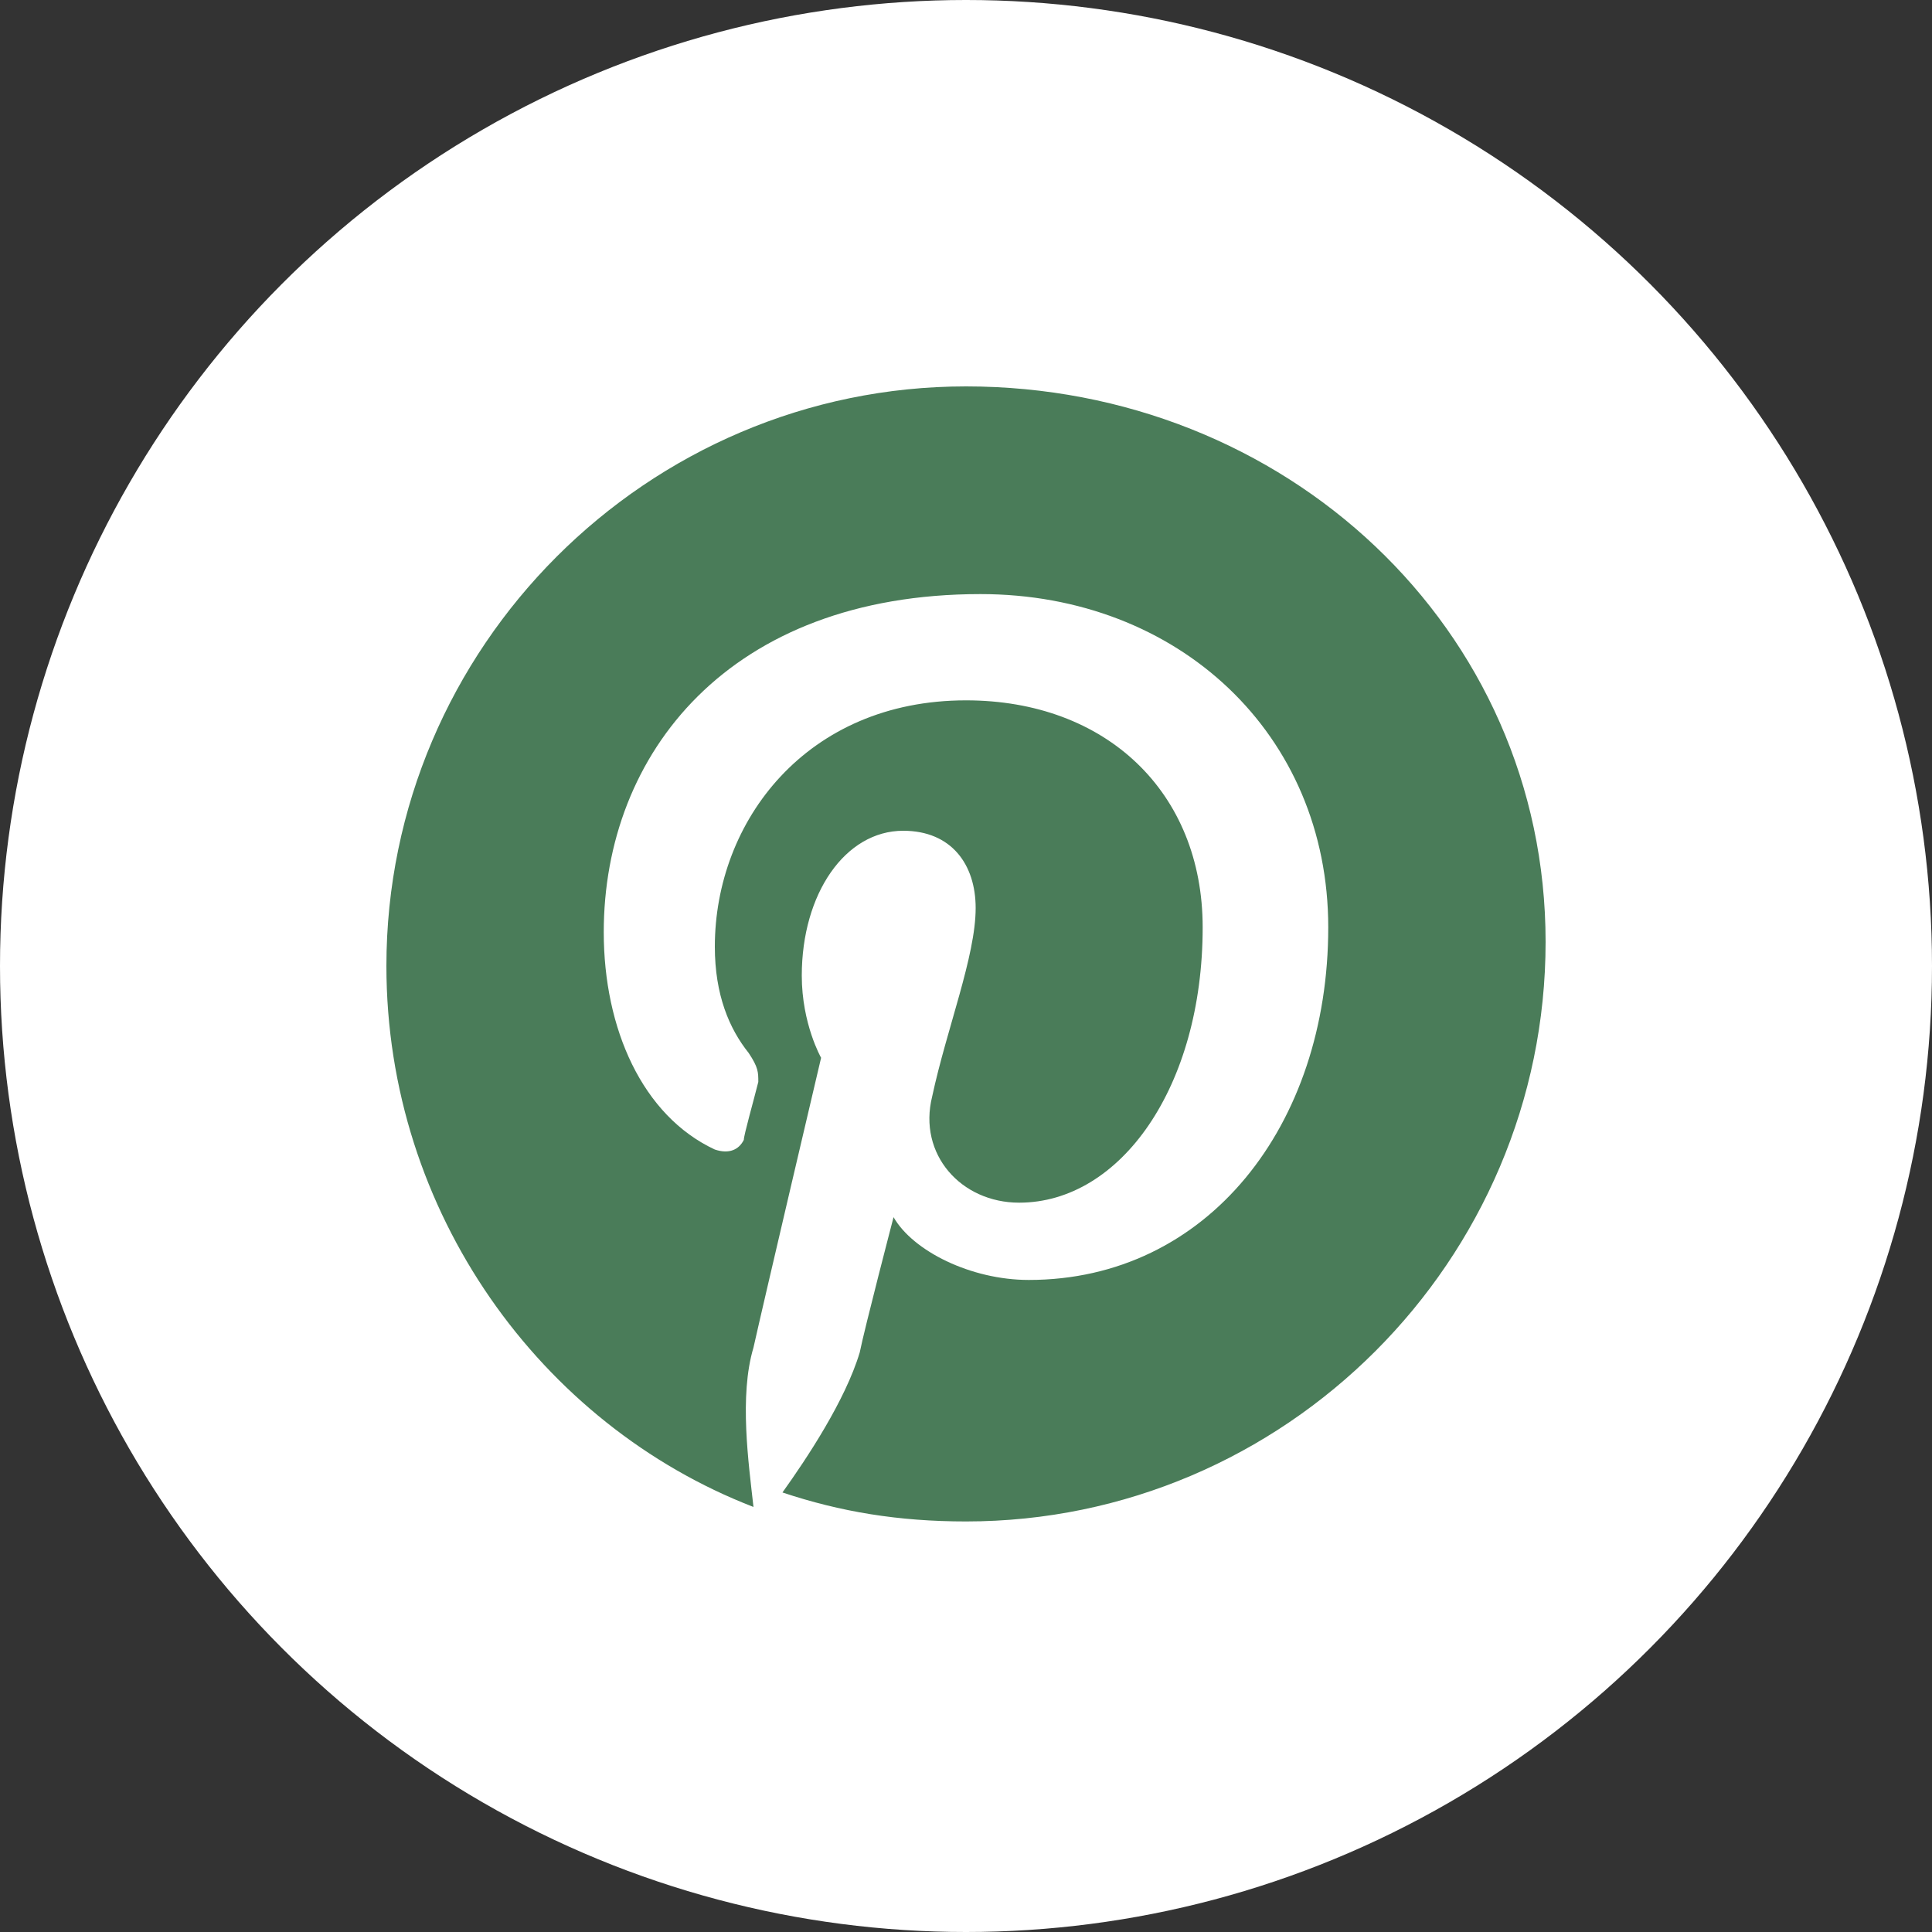
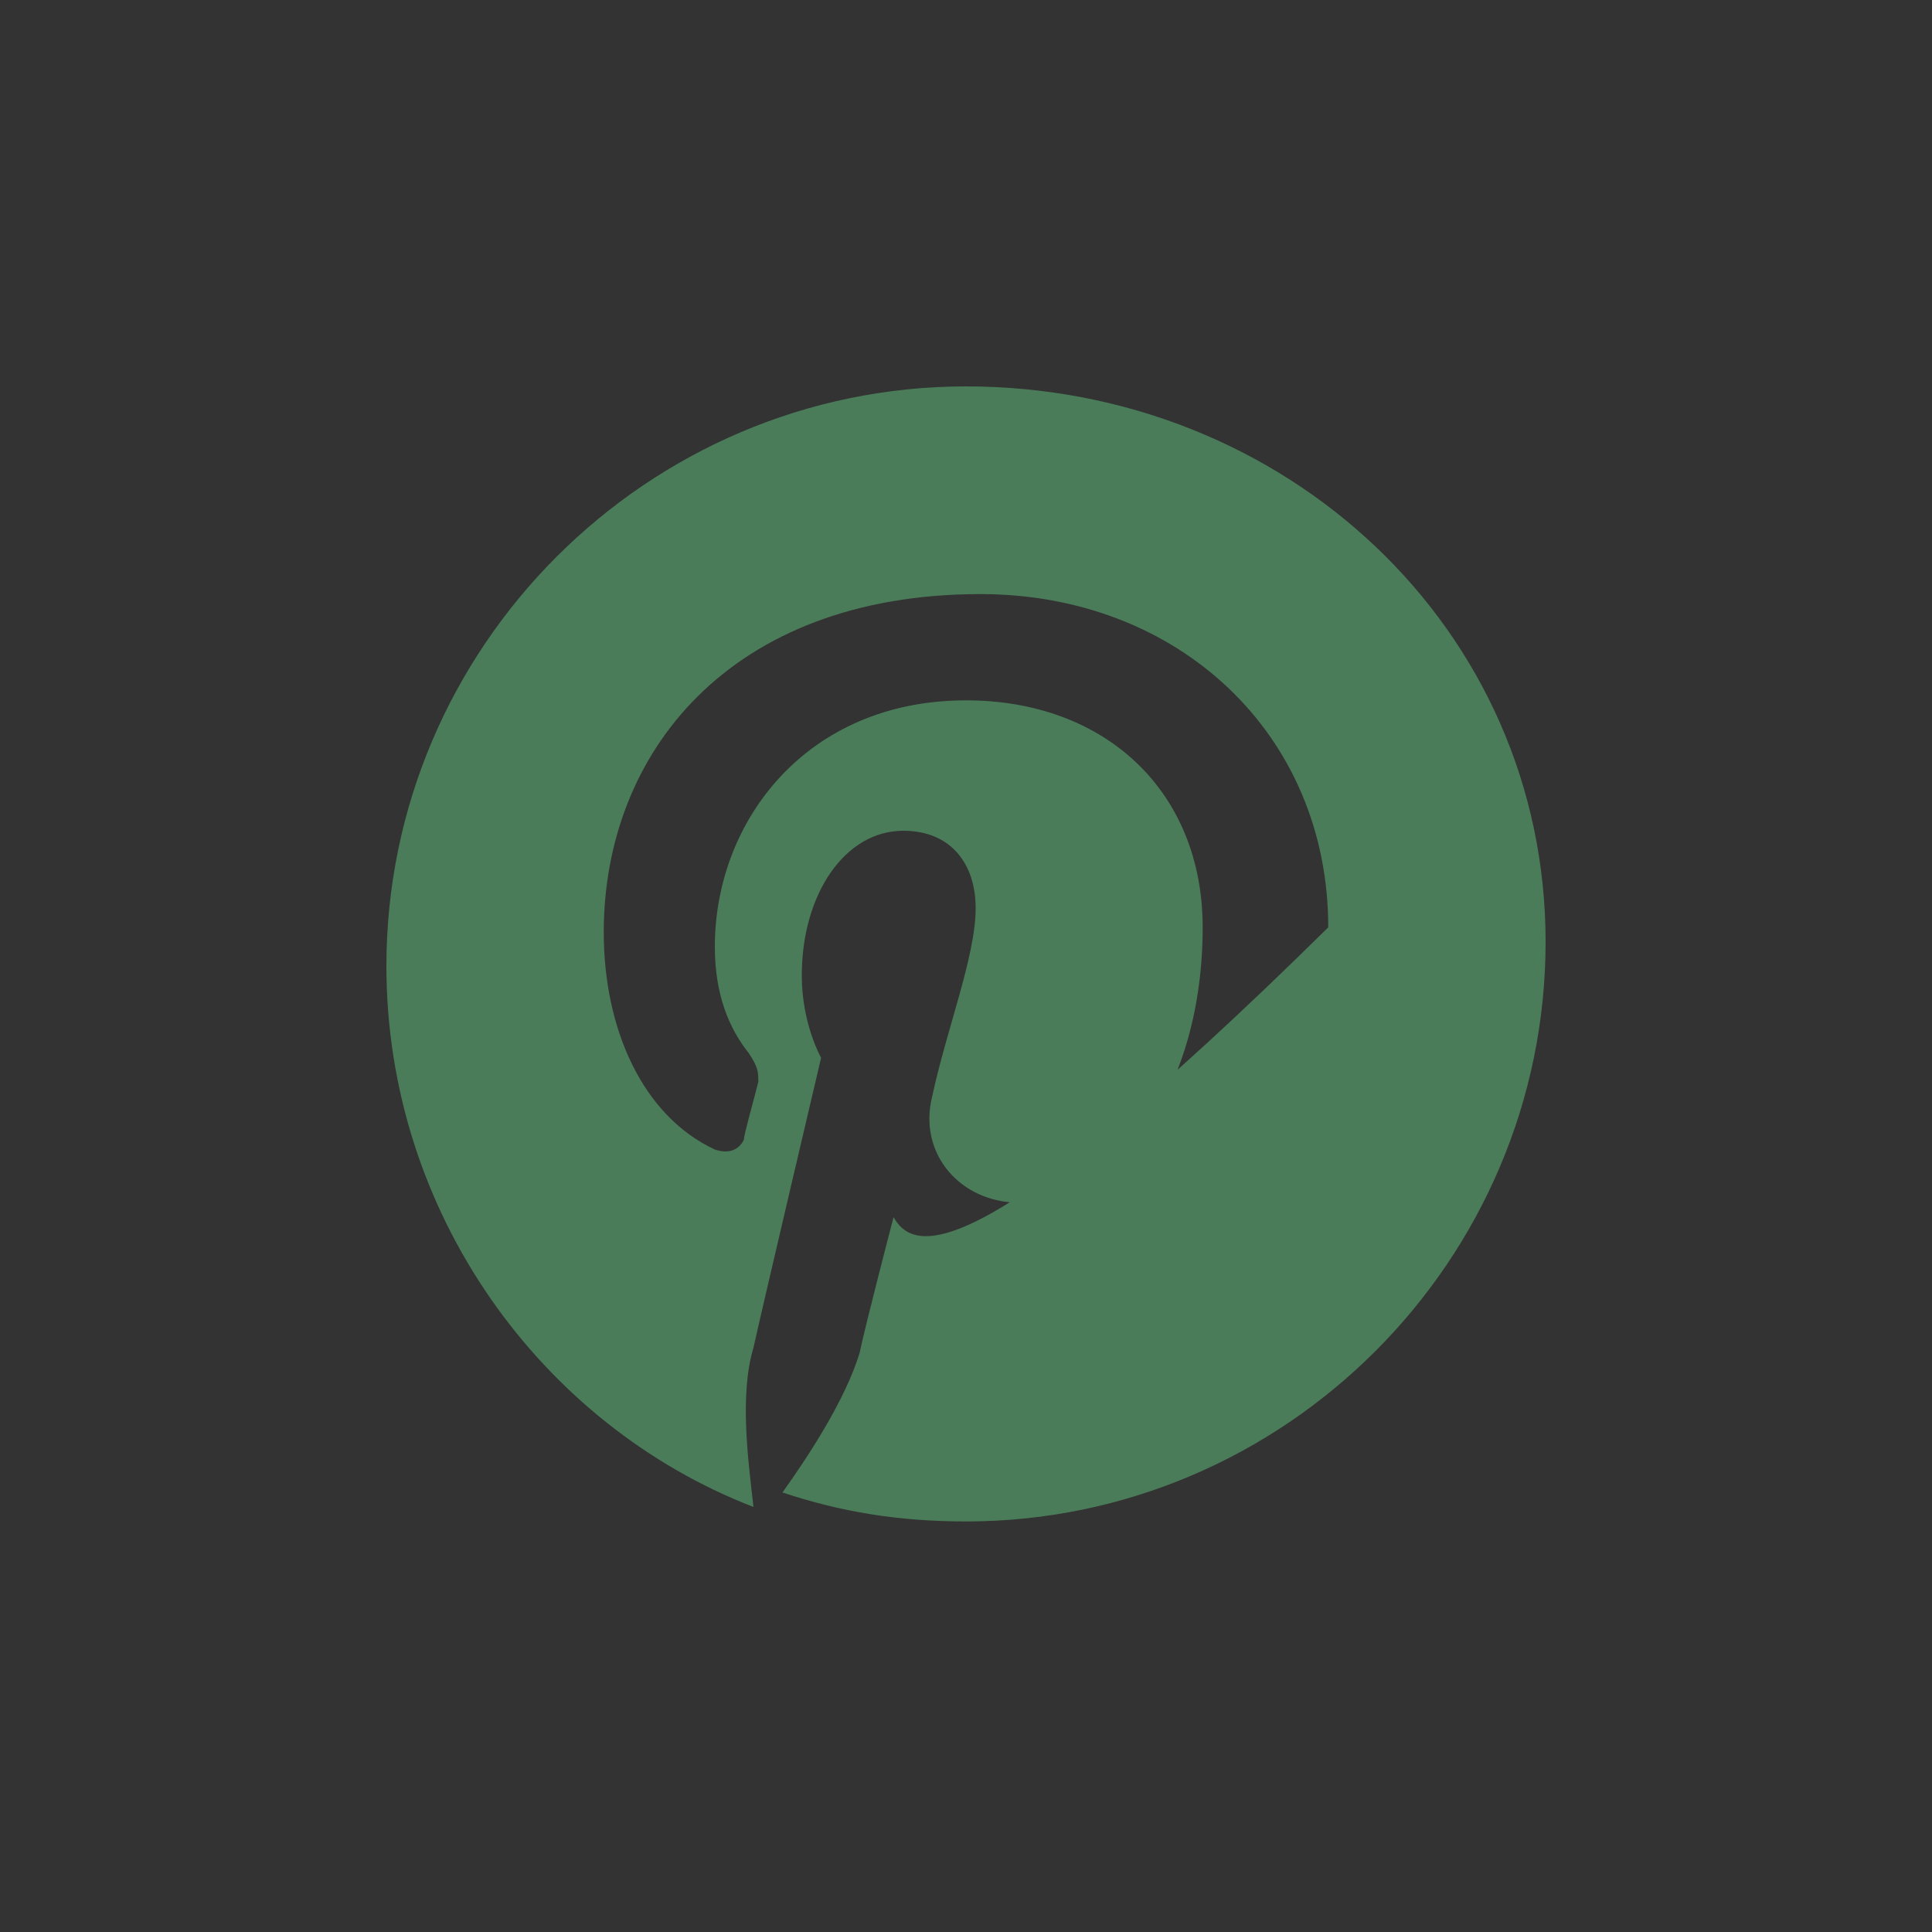
<svg xmlns="http://www.w3.org/2000/svg" width="40" height="40" viewBox="0 0 40 40">
  <rect x="0" y="0" width="40" height="40" fill="#333333" stroke="none" />
-   <circle cx="20" cy="20" r="20" fill="#ffffff" />
  <g transform="translate(8, 8)">
-     <path d="M12,0 C5.4,0 0,5.4 0,12 C0,17.1 3.2,21.5 7.6,23.2 C7.5,22.3 7.3,20.9 7.6,19.9 C7.8,19 9,13.9 9,13.9 C9,13.9 8.6,13.2 8.6,12.2 C8.6,10.5 9.5,9.2 10.7,9.2 C11.7,9.2 12.2,9.9 12.2,10.8 C12.2,11.8 11.6,13.3 11.3,14.7 C11,15.9 11.9,16.9 13.1,16.9 C15.2,16.9 16.9,14.5 16.9,11.2 C16.9,8.4 14.9,6.5 12,6.5 C8.7,6.5 6.8,9 6.8,11.6 C6.8,12.6 7.1,13.3 7.5,13.8 C7.7,14.1 7.7,14.2 7.7,14.4 C7.6,14.8 7.4,15.5 7.4,15.6 C7.3,15.8 7.1,15.9 6.8,15.8 C5.3,15.1 4.5,13.3 4.5,11.3 C4.5,7.6 7.1,4.3 12.3,4.3 C16.4,4.3 19.5,7.2 19.5,11.2 C19.5,15.3 17,18.5 13.3,18.5 C12.1,18.5 10.9,17.9 10.5,17.2 C10.5,17.2 9.9,19.5 9.8,20 C9.5,21 8.7,22.2 8.2,22.9 C9.4,23.3 10.6,23.5 12,23.5 C18.6,23.5 24,18.1 24,11.5 C24,5 18.6,0 12,0 Z" fill="#4a7c59" />
+     <path d="M12,0 C5.4,0 0,5.4 0,12 C0,17.1 3.2,21.5 7.6,23.2 C7.5,22.3 7.3,20.9 7.6,19.9 C7.8,19 9,13.9 9,13.9 C9,13.9 8.6,13.2 8.6,12.2 C8.6,10.5 9.5,9.2 10.7,9.2 C11.7,9.2 12.2,9.9 12.2,10.8 C12.2,11.8 11.6,13.3 11.3,14.7 C11,15.9 11.9,16.9 13.1,16.9 C15.2,16.9 16.9,14.5 16.9,11.2 C16.9,8.4 14.9,6.5 12,6.5 C8.7,6.5 6.8,9 6.8,11.6 C6.8,12.6 7.1,13.3 7.5,13.8 C7.7,14.1 7.7,14.2 7.7,14.4 C7.6,14.8 7.4,15.5 7.4,15.6 C7.3,15.8 7.1,15.9 6.8,15.8 C5.3,15.1 4.5,13.3 4.5,11.3 C4.5,7.6 7.1,4.3 12.3,4.3 C16.4,4.3 19.5,7.2 19.5,11.2 C12.1,18.5 10.9,17.9 10.5,17.2 C10.5,17.2 9.9,19.5 9.8,20 C9.5,21 8.7,22.2 8.2,22.9 C9.4,23.3 10.6,23.5 12,23.5 C18.6,23.5 24,18.1 24,11.5 C24,5 18.6,0 12,0 Z" fill="#4a7c59" />
  </g>
</svg>